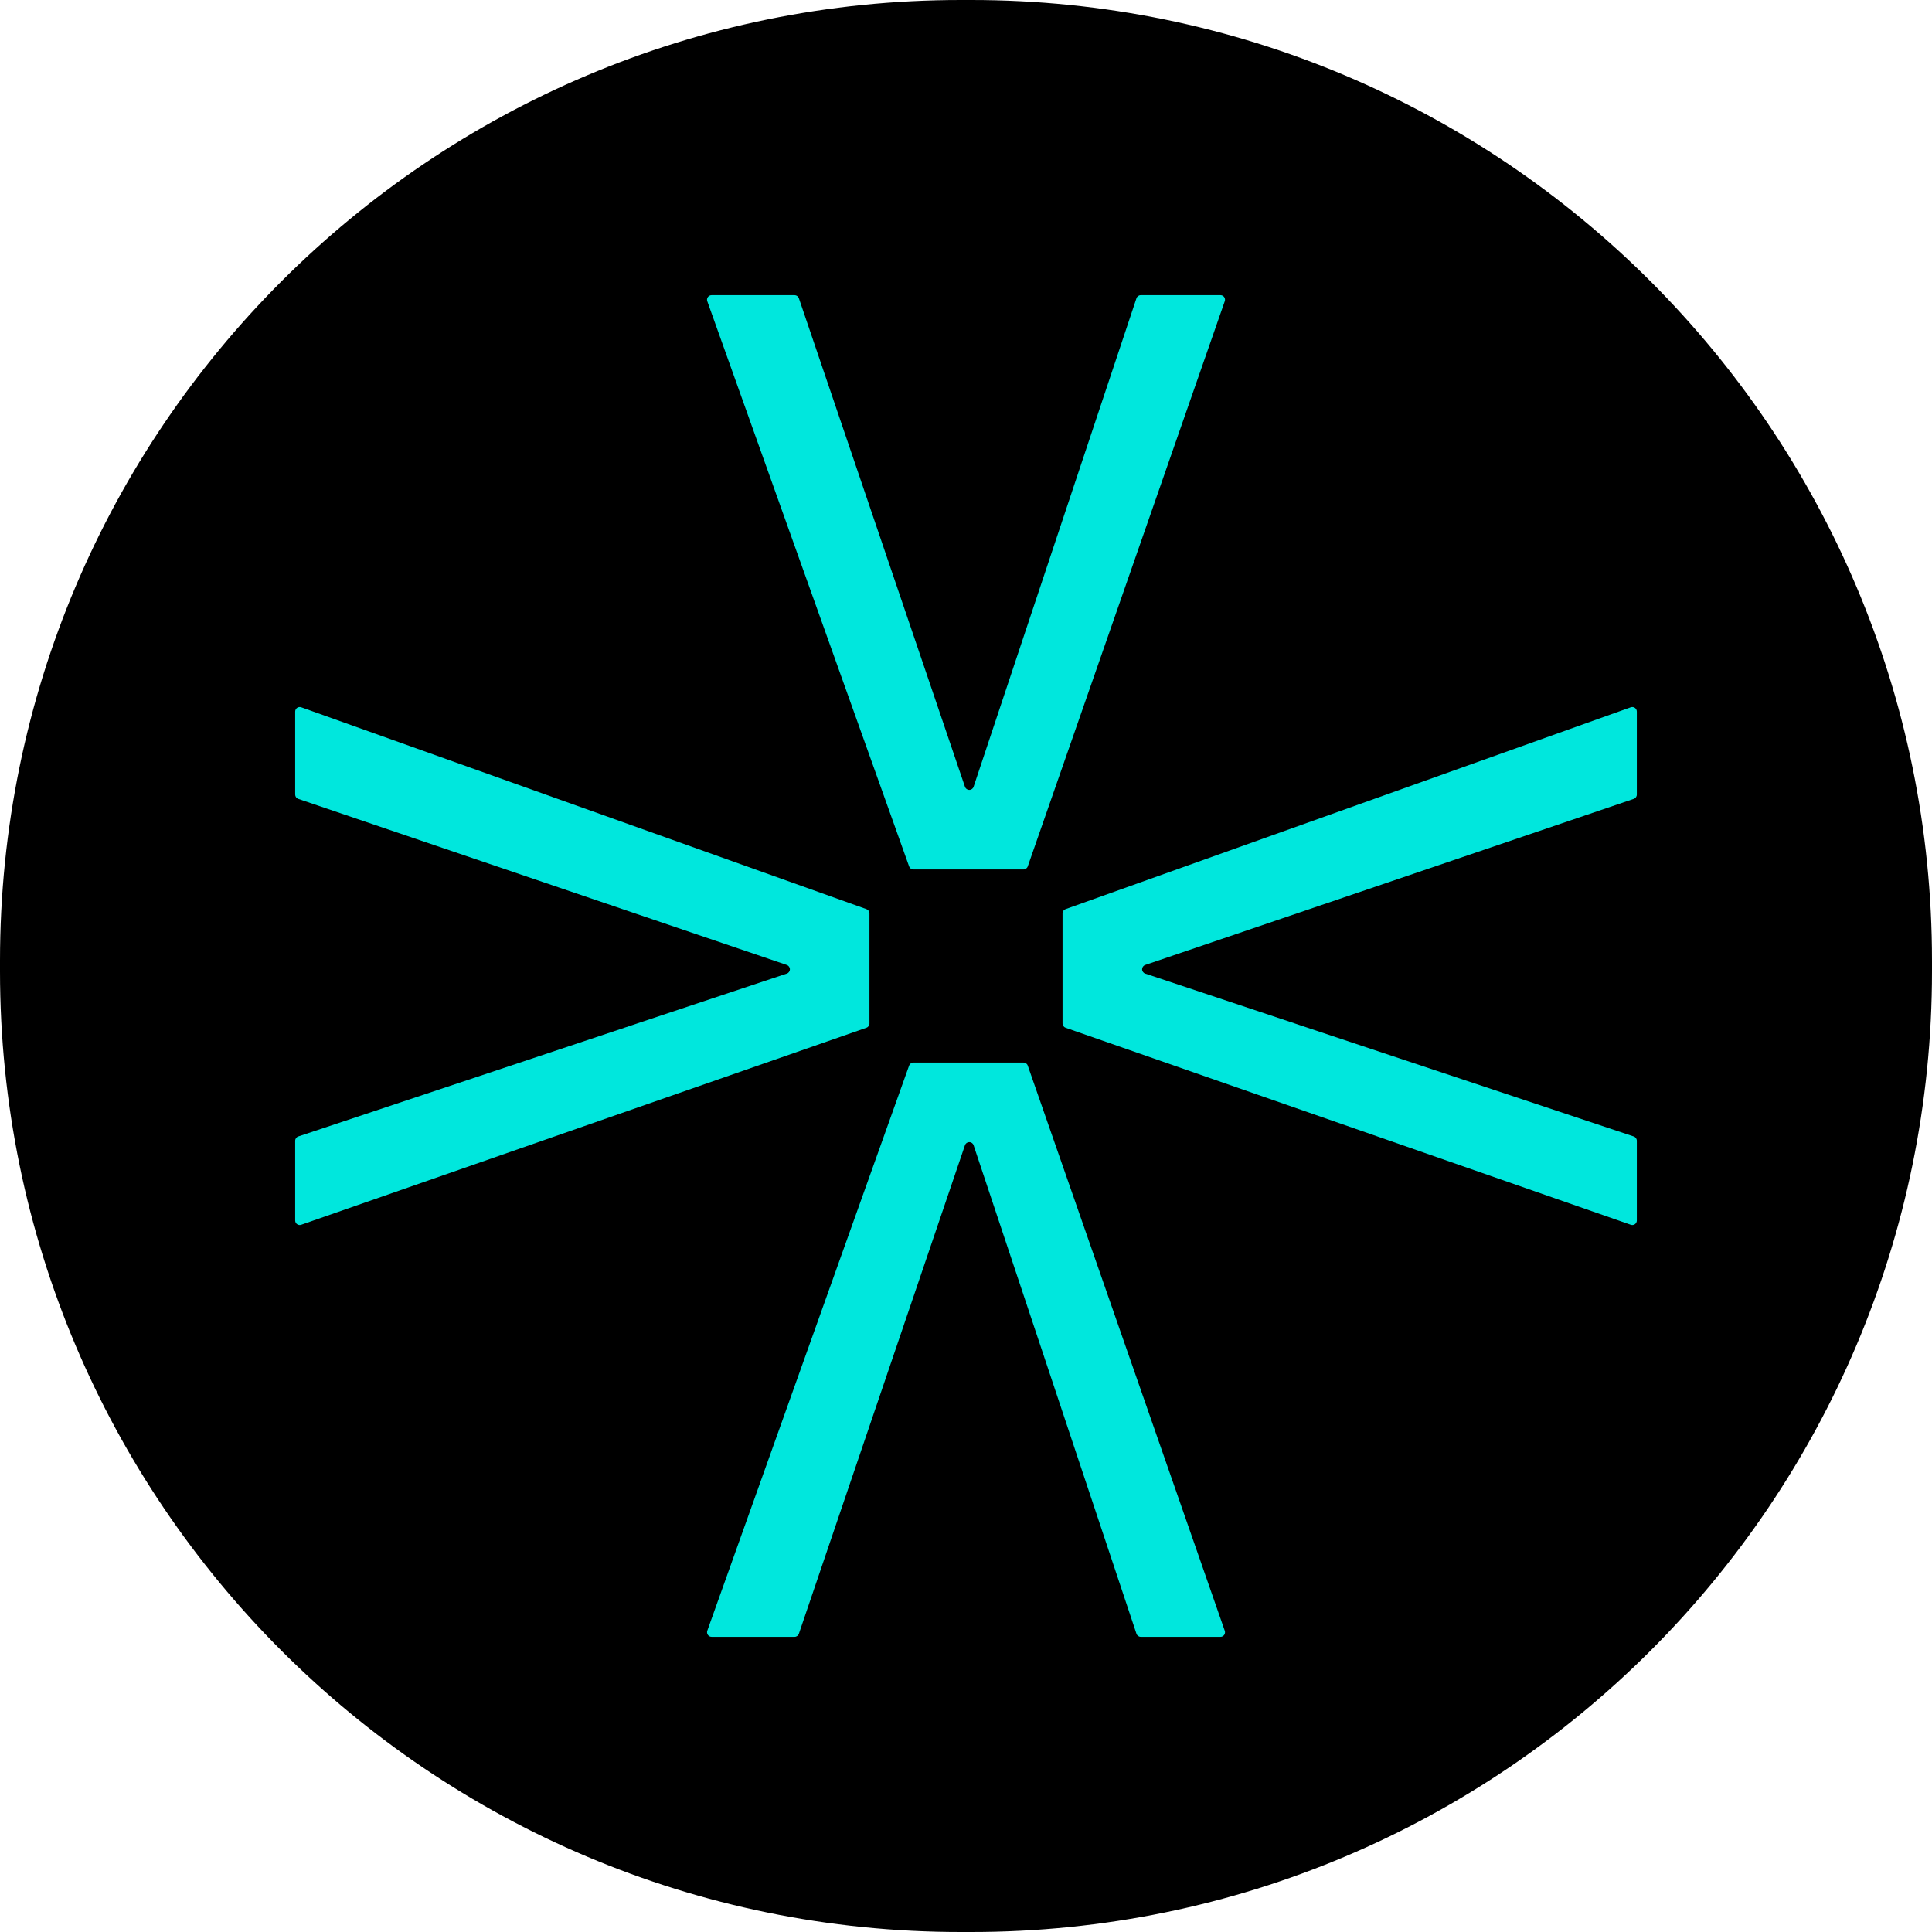
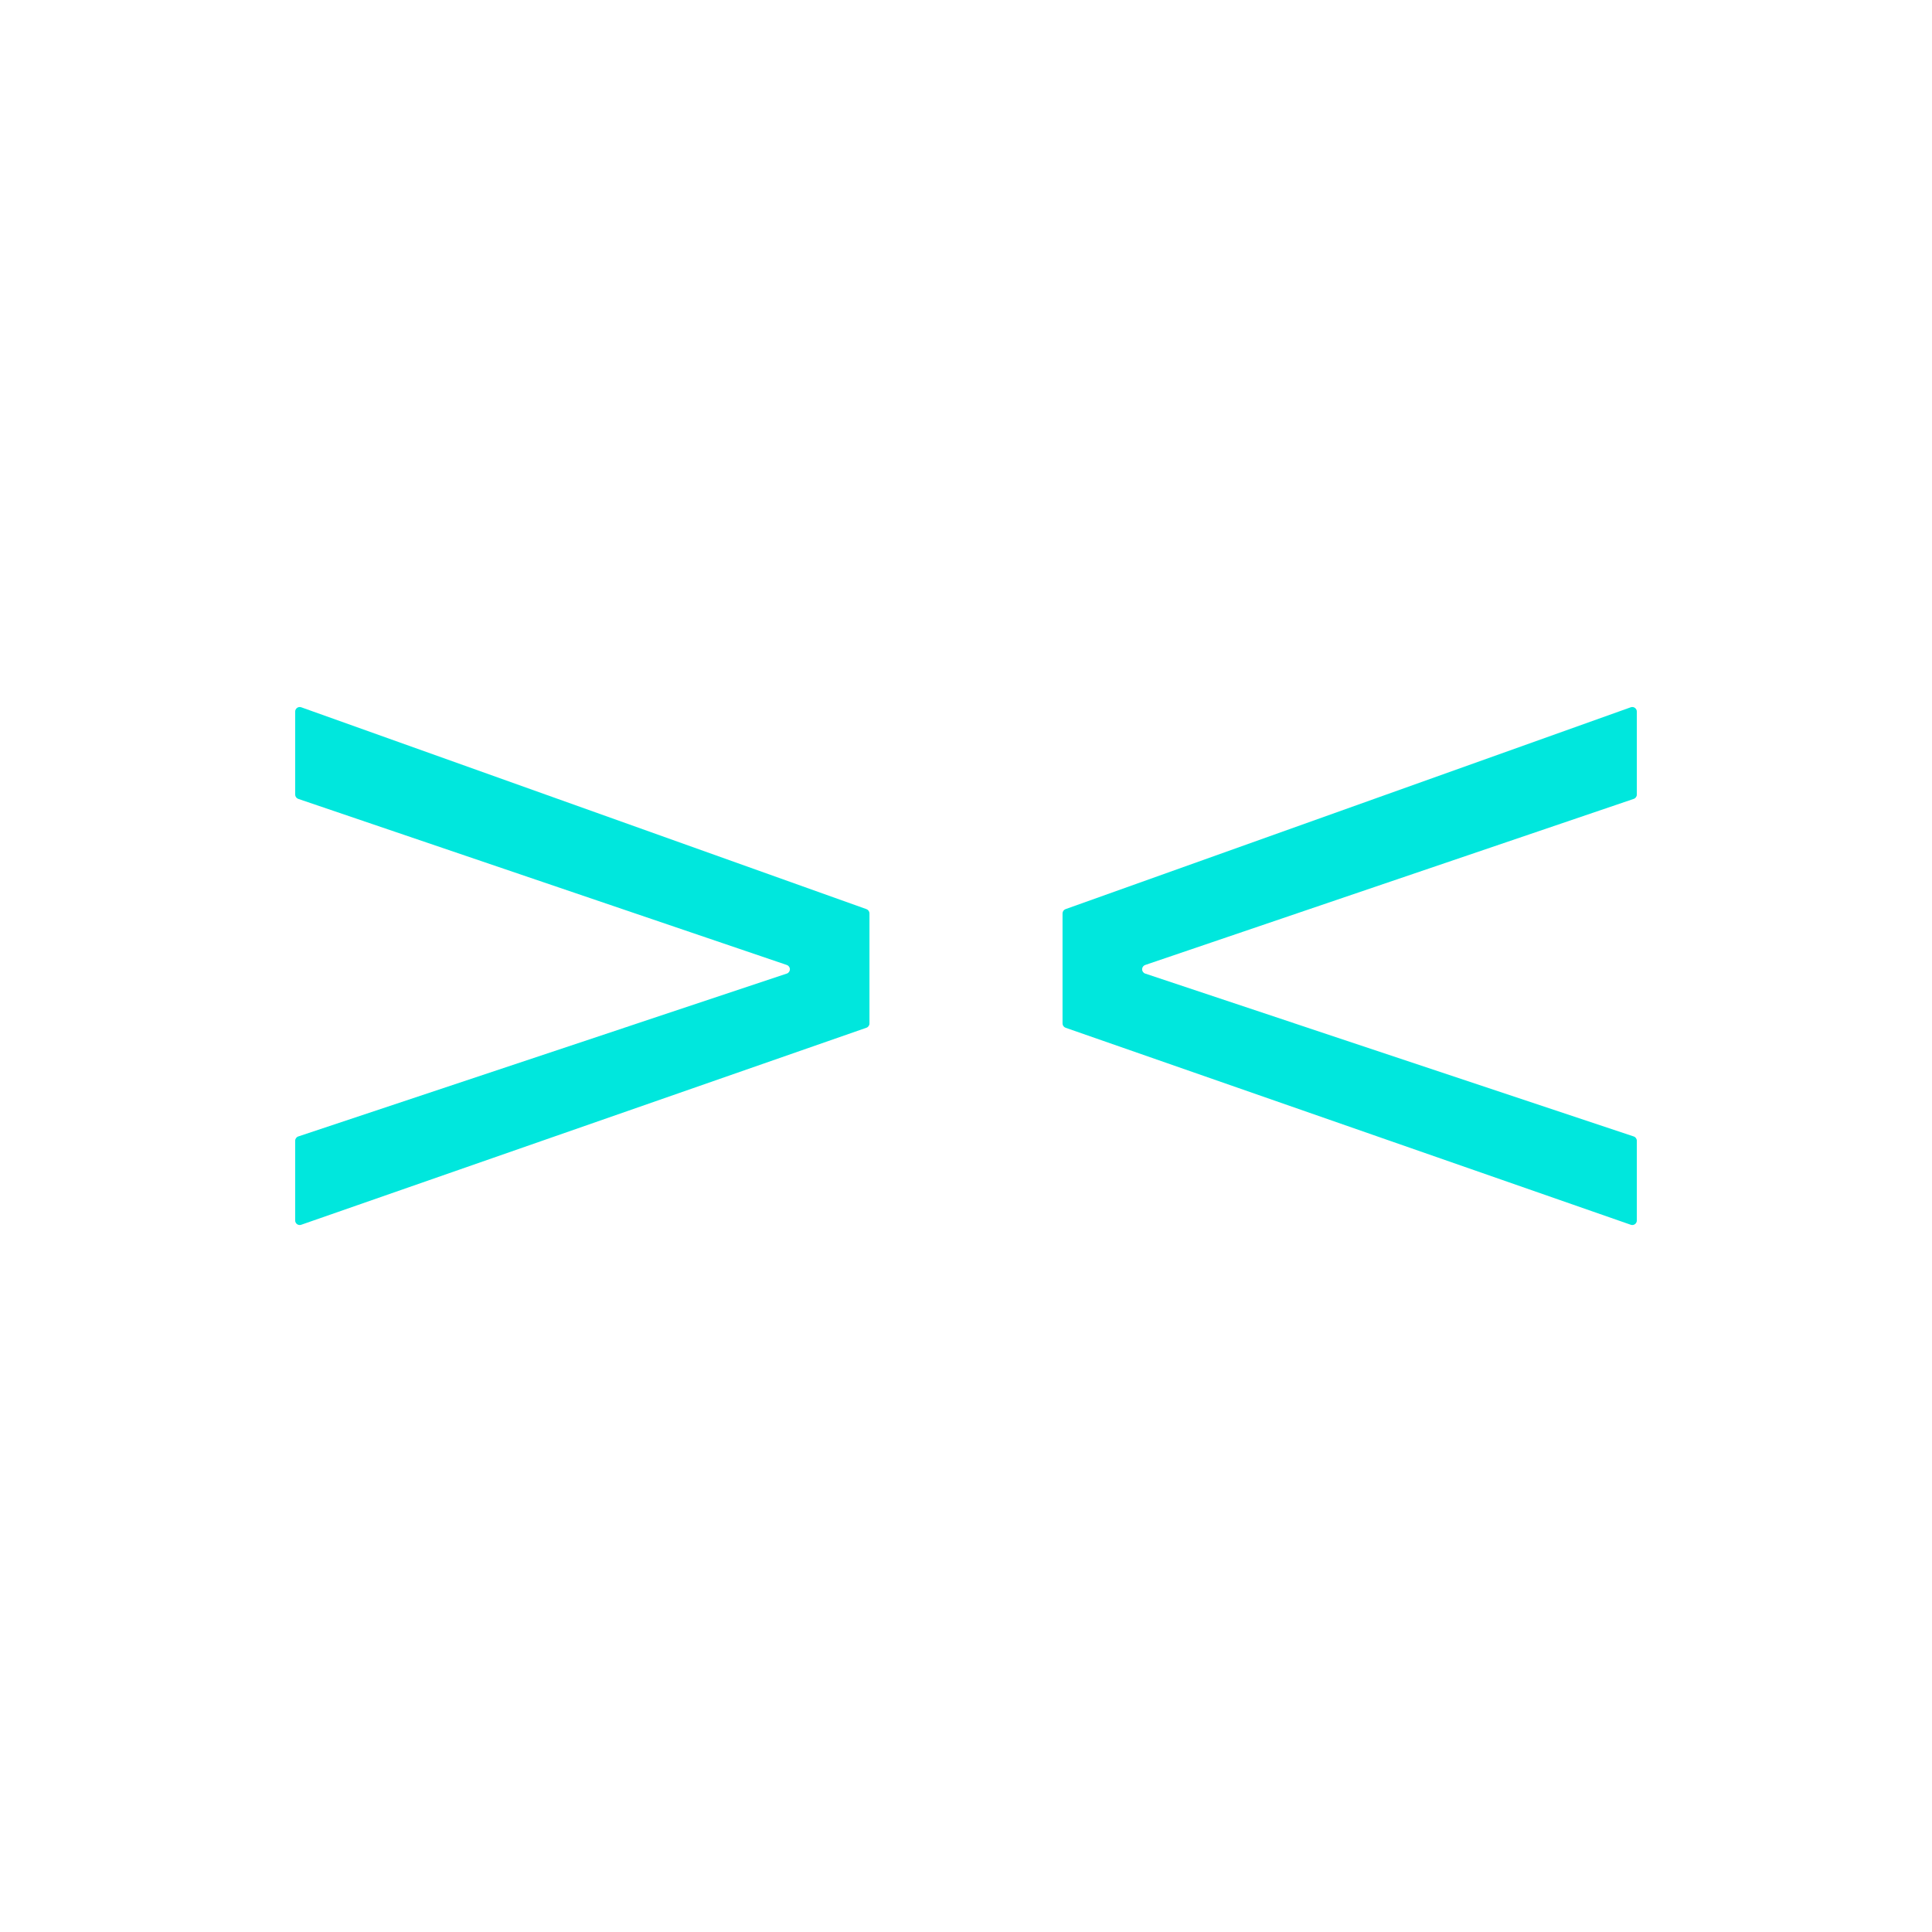
<svg xmlns="http://www.w3.org/2000/svg" width="32" height="32" viewBox="0 0 32 32" fill="none">
-   <path d="M16.087 32H15.913C7.124 32 0 24.876 0 16.087V15.913C7.11111e-05 7.124 7.124 0 15.913 0H16.087C24.875 0 32 7.124 32 15.913V16.087C32 24.876 24.875 32 16.087 32Z" fill="black" />
  <path d="M4.889 20.215V18.895C4.889 18.862 4.91 18.833 4.941 18.823L13.031 16.126C13.062 16.116 13.083 16.087 13.083 16.054C13.083 16.022 13.062 15.993 13.032 15.983L4.94 13.232C4.91 13.222 4.889 13.193 4.889 13.16V11.786C4.889 11.734 4.941 11.697 4.99 11.715L14.351 15.058C14.381 15.069 14.401 15.097 14.401 15.129V16.952C14.401 16.984 14.38 17.013 14.35 17.023L4.989 20.286C4.94 20.303 4.889 20.267 4.889 20.215Z" fill="#00E7DD" />
  <path d="M17.599 16.952V15.129C17.599 15.097 17.619 15.069 17.649 15.058L27.01 11.715C27.059 11.697 27.111 11.734 27.111 11.786V13.161C27.111 13.193 27.09 13.222 27.06 13.232L18.968 15.983C18.938 15.993 18.917 16.022 18.917 16.054C18.917 16.087 18.938 16.116 18.969 16.126L27.059 18.823C27.09 18.833 27.111 18.862 27.111 18.895V20.215C27.111 20.267 27.06 20.303 27.011 20.286L17.65 17.023C17.62 17.013 17.599 16.984 17.599 16.952Z" fill="#00E7DD" />
-   <path d="M20.215 27.111H18.895C18.862 27.111 18.833 27.09 18.823 27.059L16.126 18.969C16.116 18.938 16.087 18.917 16.055 18.917C16.022 18.917 15.993 18.938 15.983 18.968L13.232 27.06C13.222 27.09 13.193 27.111 13.161 27.111H11.787C11.734 27.111 11.698 27.059 11.715 27.01L15.058 17.649C15.069 17.619 15.098 17.599 15.129 17.599H16.952C16.984 17.599 17.013 17.619 17.023 17.65L20.286 27.011C20.303 27.06 20.267 27.111 20.215 27.111Z" fill="#00E7DD" />
-   <path d="M16.952 14.401H15.129C15.097 14.401 15.069 14.381 15.058 14.351L11.715 4.99C11.697 4.941 11.734 4.889 11.786 4.889H13.161C13.193 4.889 13.222 4.91 13.232 4.94L15.983 13.032C15.993 13.062 16.022 13.083 16.055 13.083C16.087 13.083 16.116 13.062 16.126 13.031L18.823 4.941C18.833 4.91 18.862 4.889 18.895 4.889H20.215C20.267 4.889 20.303 4.94 20.286 4.989L17.023 14.35C17.013 14.38 16.984 14.401 16.952 14.401Z" fill="#00E7DD" />
</svg>